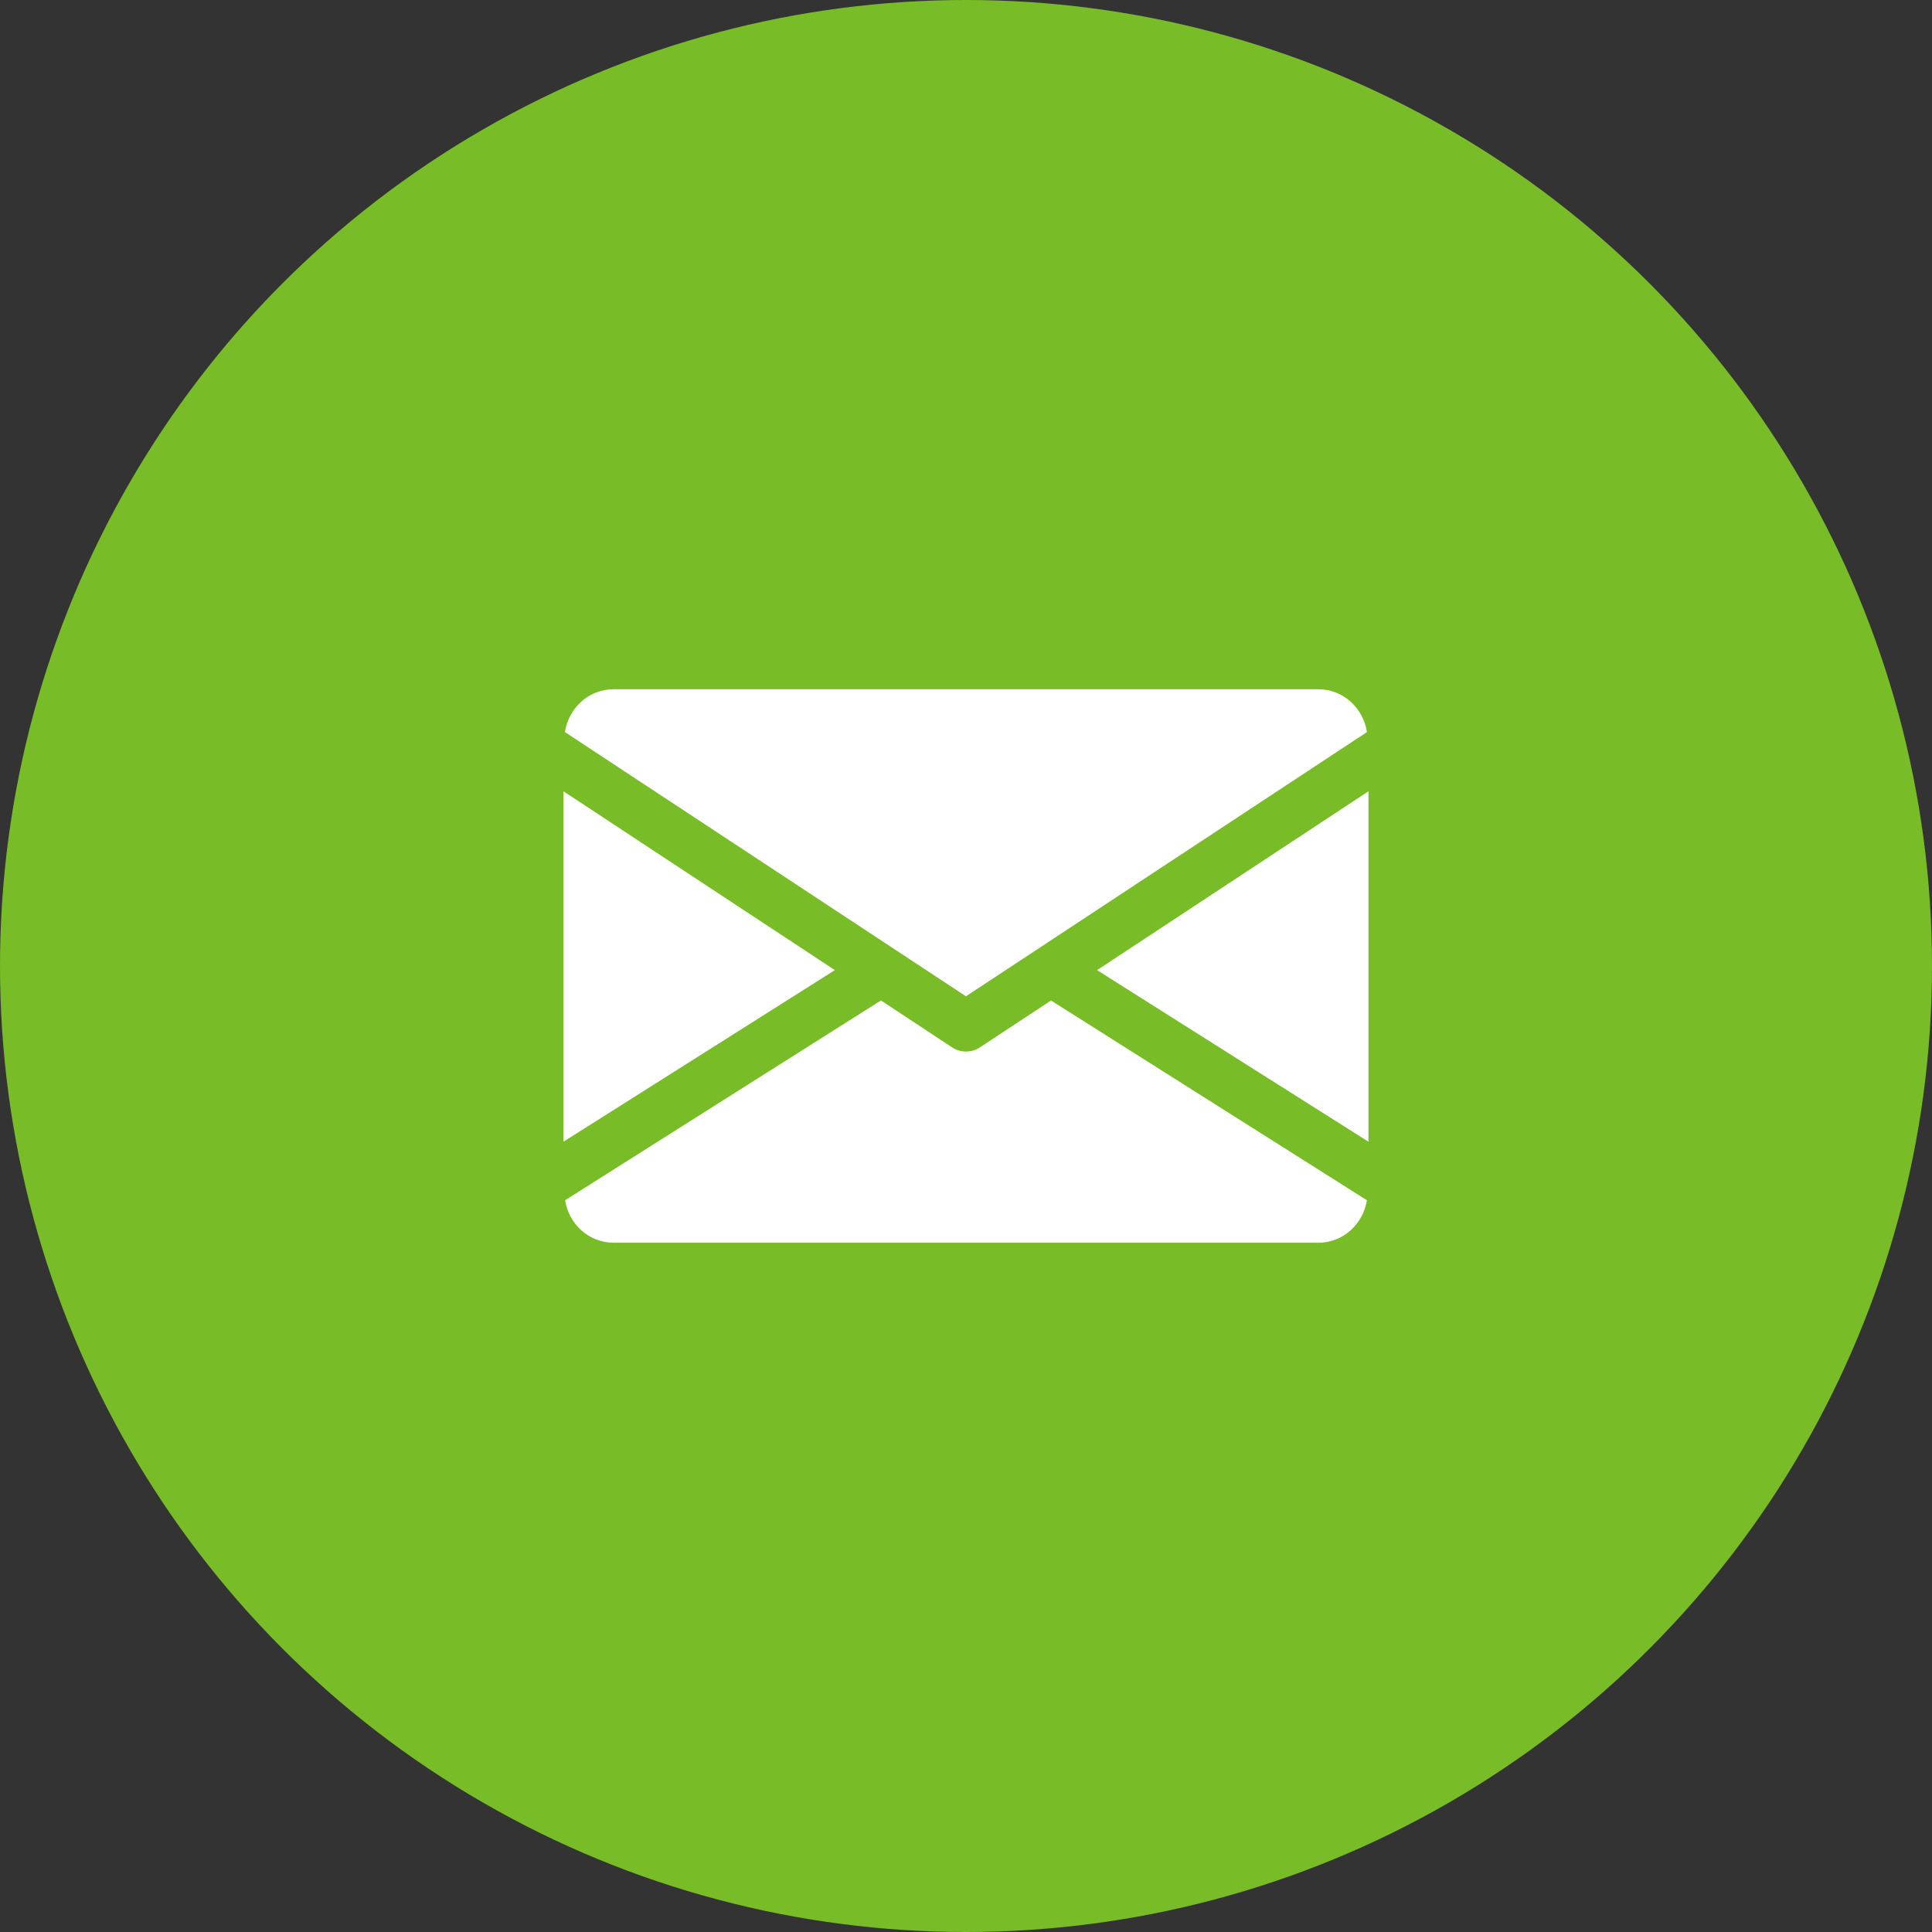
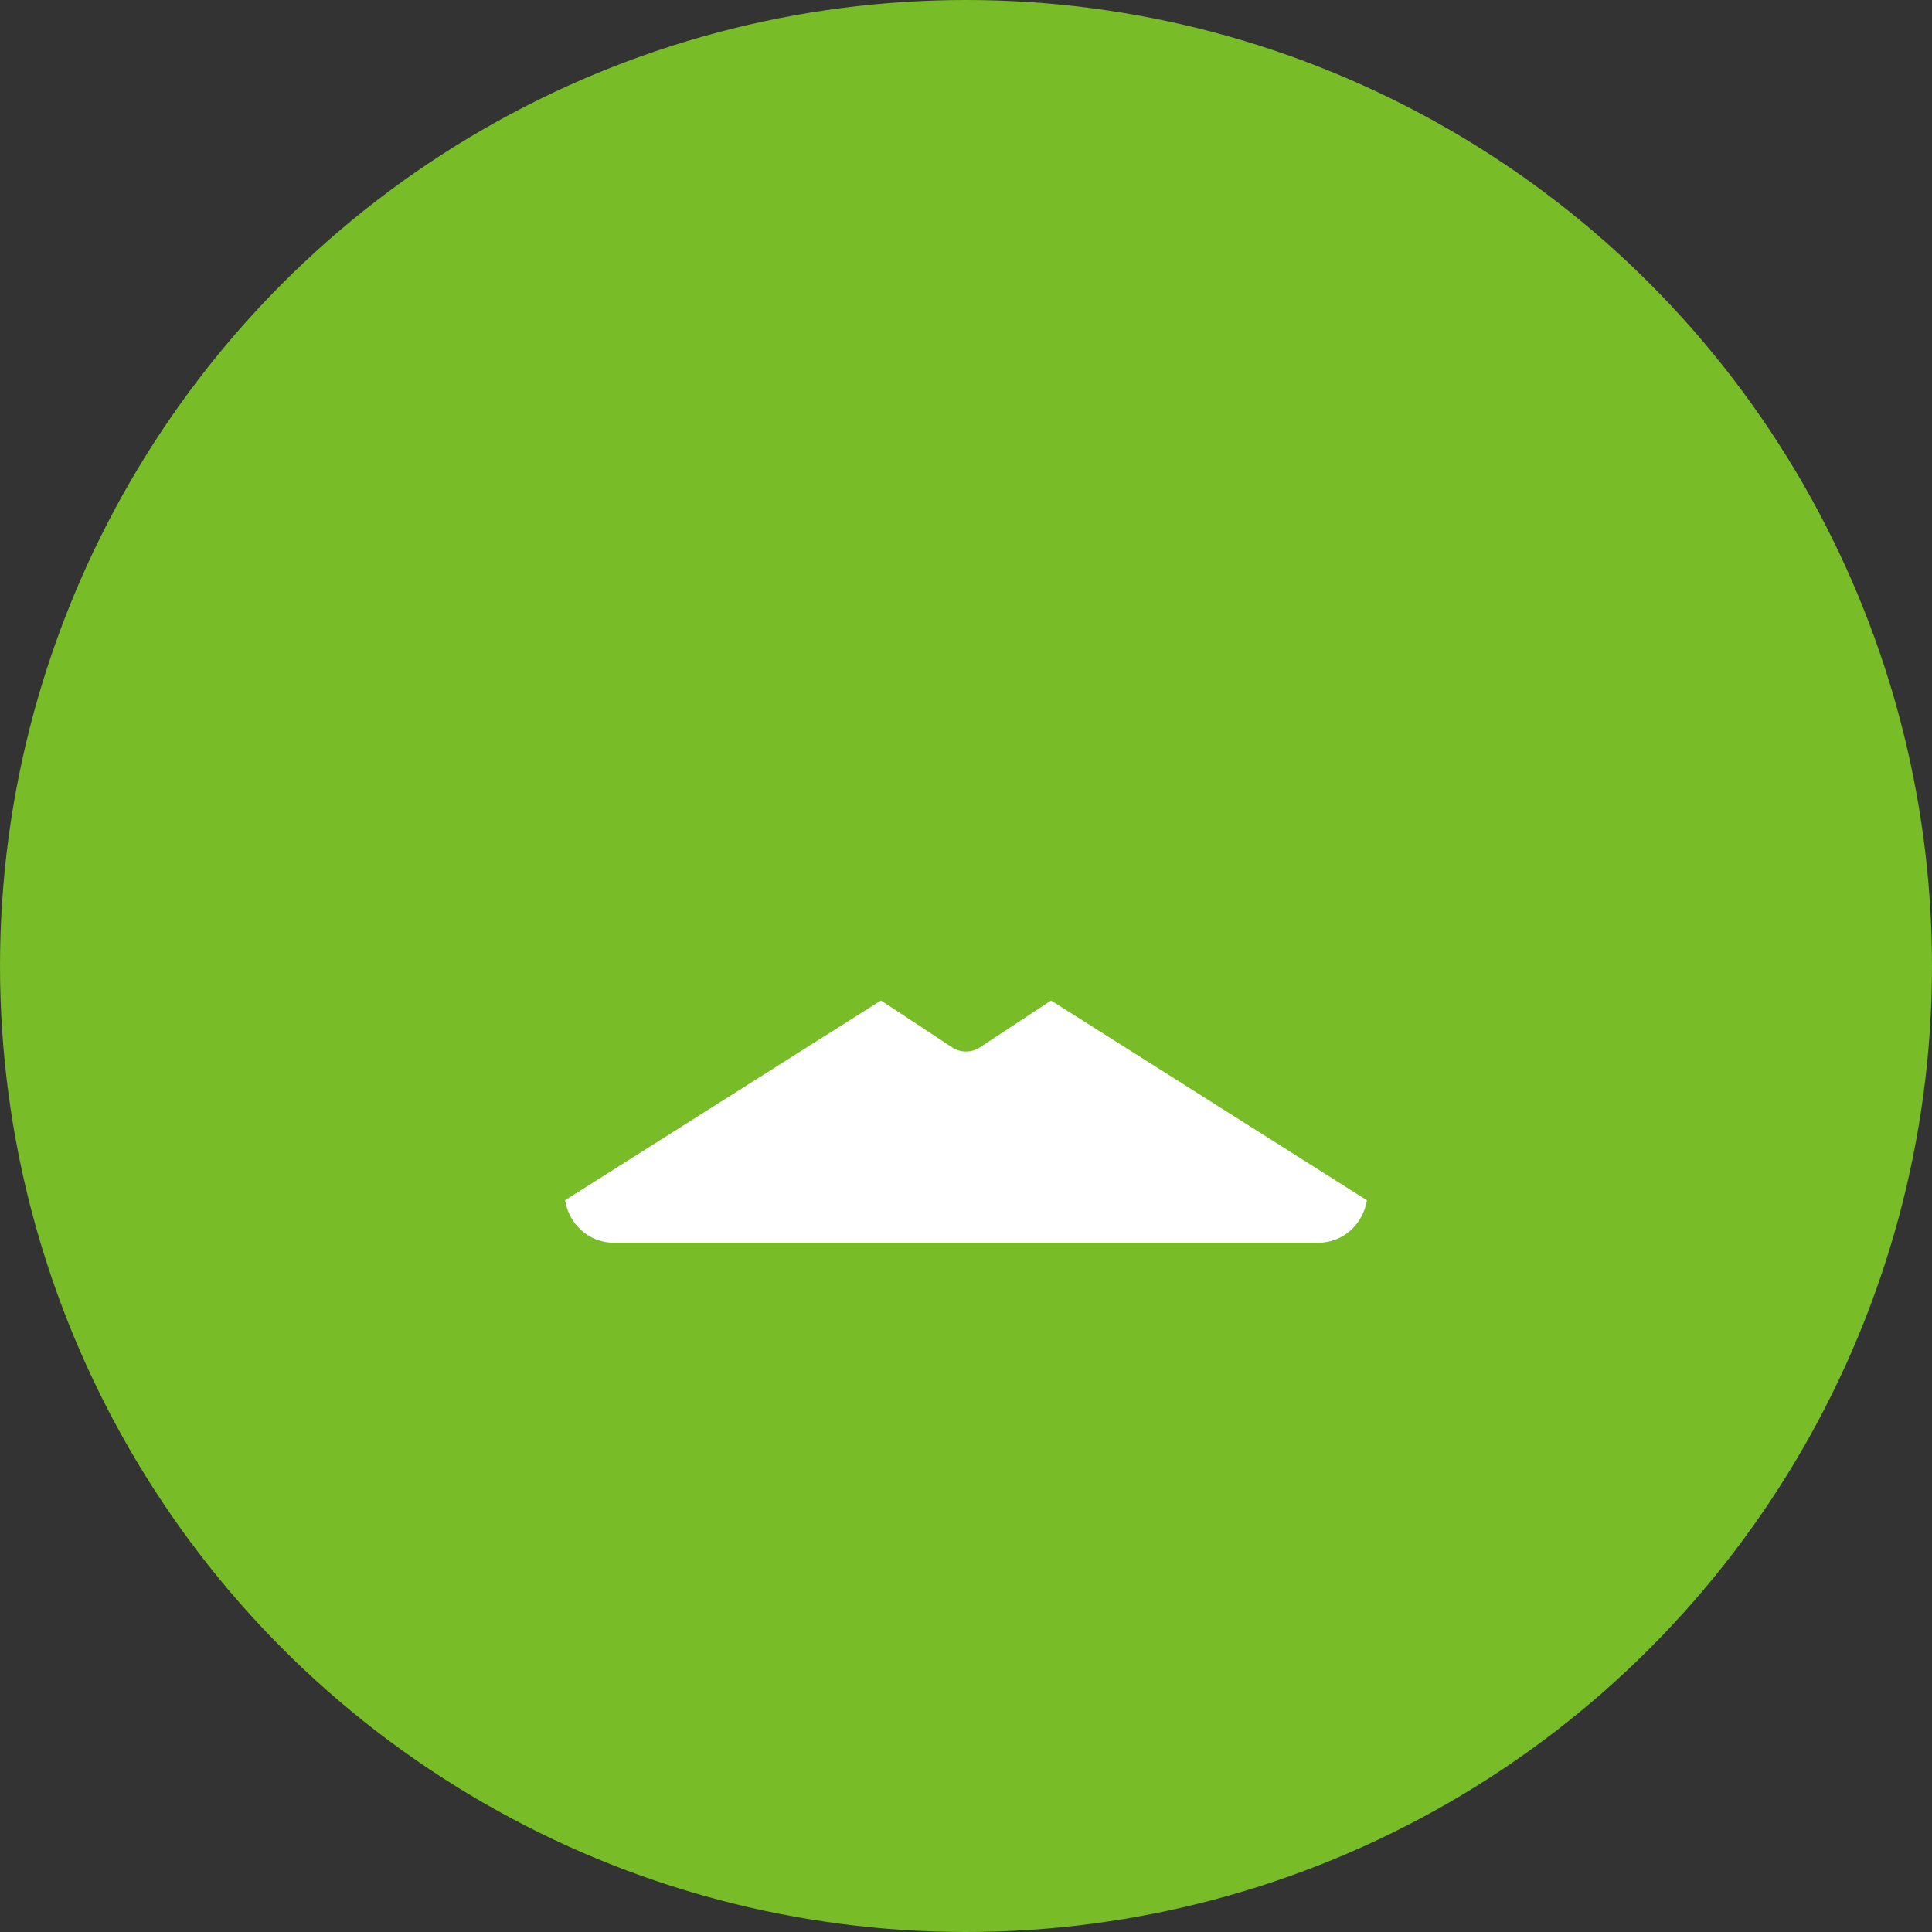
<svg xmlns="http://www.w3.org/2000/svg" width="72" height="72" viewBox="0 0 72 72" fill="none">
  <rect x="0" y="0" width="72" height="72" fill="#333333" stroke="none" />
  <circle cx="36" cy="36" r="36" fill="#78BC27" />
-   <path d="M40.885 36.154L50.999 42.548V29.489L40.885 36.154Z" fill="white" />
-   <path d="M20.998 29.489V42.548L31.113 36.154L20.998 29.489Z" fill="white" />
-   <path d="M49.124 25.686H22.872C21.936 25.686 21.193 26.384 21.053 27.282L35.998 37.129L50.943 27.282C50.802 26.384 50.06 25.686 49.124 25.686Z" fill="white" />
+   <path d="M20.998 29.489V42.548L20.998 29.489Z" fill="white" />
  <path d="M39.169 37.286L36.516 39.034C36.358 39.137 36.18 39.188 36 39.188C35.82 39.188 35.642 39.137 35.484 39.034L32.831 37.284L21.059 44.73C21.203 45.621 21.942 46.313 22.874 46.313H49.126C50.058 46.313 50.797 45.621 50.941 44.73L39.169 37.286Z" fill="white" />
</svg>